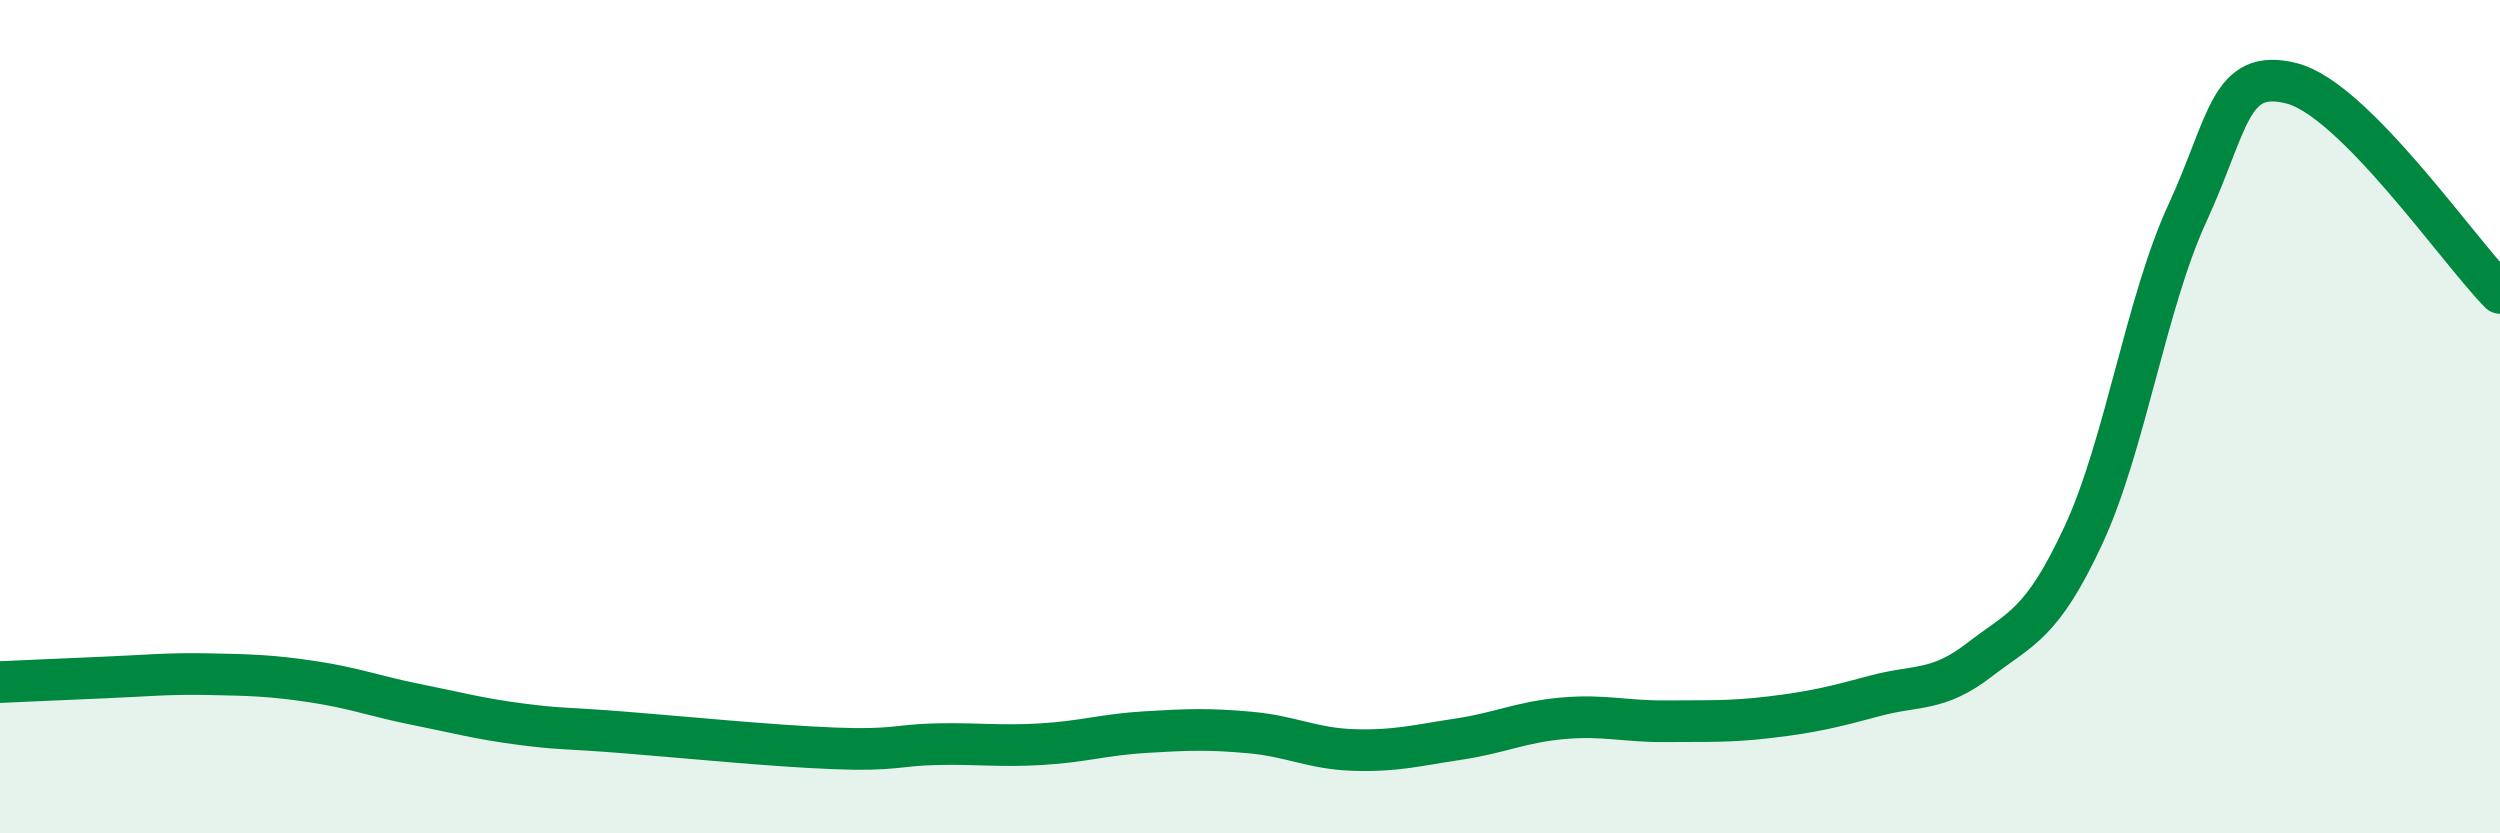
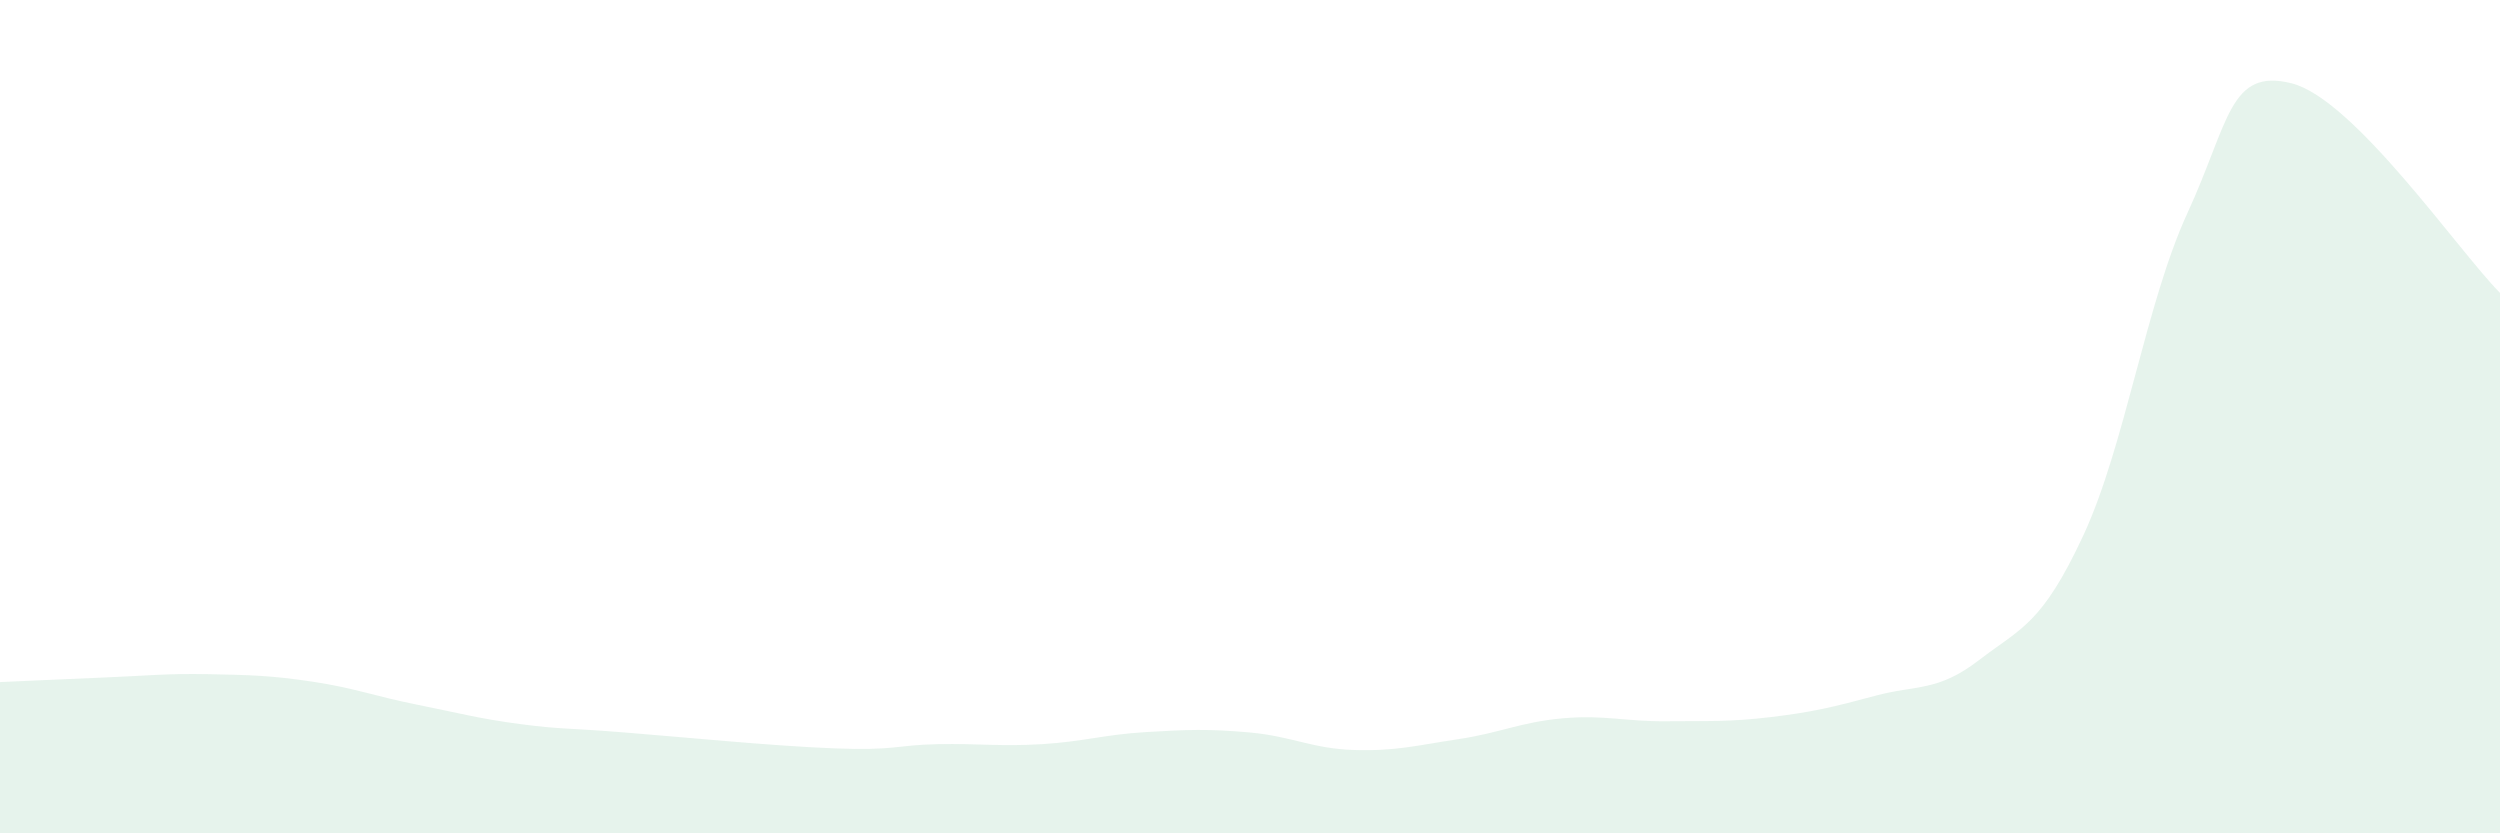
<svg xmlns="http://www.w3.org/2000/svg" width="60" height="20" viewBox="0 0 60 20">
  <path d="M 0,16.37 C 0.5,16.35 1.5,16.3 2.5,16.26 C 3.5,16.22 4,16.16 5,16.18 C 6,16.2 6.5,16.21 7.5,16.36 C 8.5,16.51 9,16.71 10,16.91 C 11,17.11 11.5,17.25 12.5,17.38 C 13.5,17.51 13.5,17.46 15,17.58 C 16.5,17.7 18.5,17.9 20,17.96 C 21.5,18.02 21.5,17.88 22.5,17.86 C 23.5,17.84 24,17.92 25,17.86 C 26,17.8 26.5,17.63 27.5,17.57 C 28.5,17.51 29,17.49 30,17.58 C 31,17.67 31.5,17.97 32.5,18 C 33.5,18.03 34,17.89 35,17.74 C 36,17.59 36.5,17.33 37.5,17.24 C 38.5,17.15 39,17.32 40,17.31 C 41,17.3 41.5,17.33 42.5,17.21 C 43.5,17.09 44,16.97 45,16.7 C 46,16.43 46.5,16.61 47.5,15.84 C 48.5,15.07 49,15 50,12.85 C 51,10.7 51.5,7.28 52.5,5.11 C 53.5,2.94 53.5,1.62 55,2 C 56.5,2.38 59,6.02 60,7.03L60 20L0 20Z" fill="#008740" opacity="0.1" stroke-linecap="round" stroke-linejoin="round" />
-   <path d="M 0,16.37 C 0.5,16.35 1.5,16.3 2.5,16.26 C 3.5,16.22 4,16.16 5,16.18 C 6,16.2 6.5,16.21 7.5,16.36 C 8.5,16.51 9,16.71 10,16.91 C 11,17.11 11.5,17.25 12.5,17.38 C 13.5,17.51 13.5,17.46 15,17.58 C 16.5,17.7 18.5,17.9 20,17.96 C 21.5,18.02 21.5,17.88 22.5,17.86 C 23.5,17.84 24,17.92 25,17.86 C 26,17.8 26.5,17.63 27.5,17.57 C 28.5,17.51 29,17.49 30,17.58 C 31,17.67 31.5,17.97 32.5,18 C 33.5,18.03 34,17.89 35,17.74 C 36,17.59 36.5,17.33 37.5,17.24 C 38.5,17.15 39,17.32 40,17.31 C 41,17.3 41.5,17.33 42.5,17.21 C 43.5,17.09 44,16.97 45,16.7 C 46,16.43 46.5,16.61 47.5,15.84 C 48.5,15.07 49,15 50,12.85 C 51,10.7 51.5,7.28 52.5,5.11 C 53.5,2.94 53.5,1.62 55,2 C 56.5,2.38 59,6.02 60,7.03" stroke="#008740" stroke-width="1" fill="none" stroke-linecap="round" stroke-linejoin="round" />
</svg>